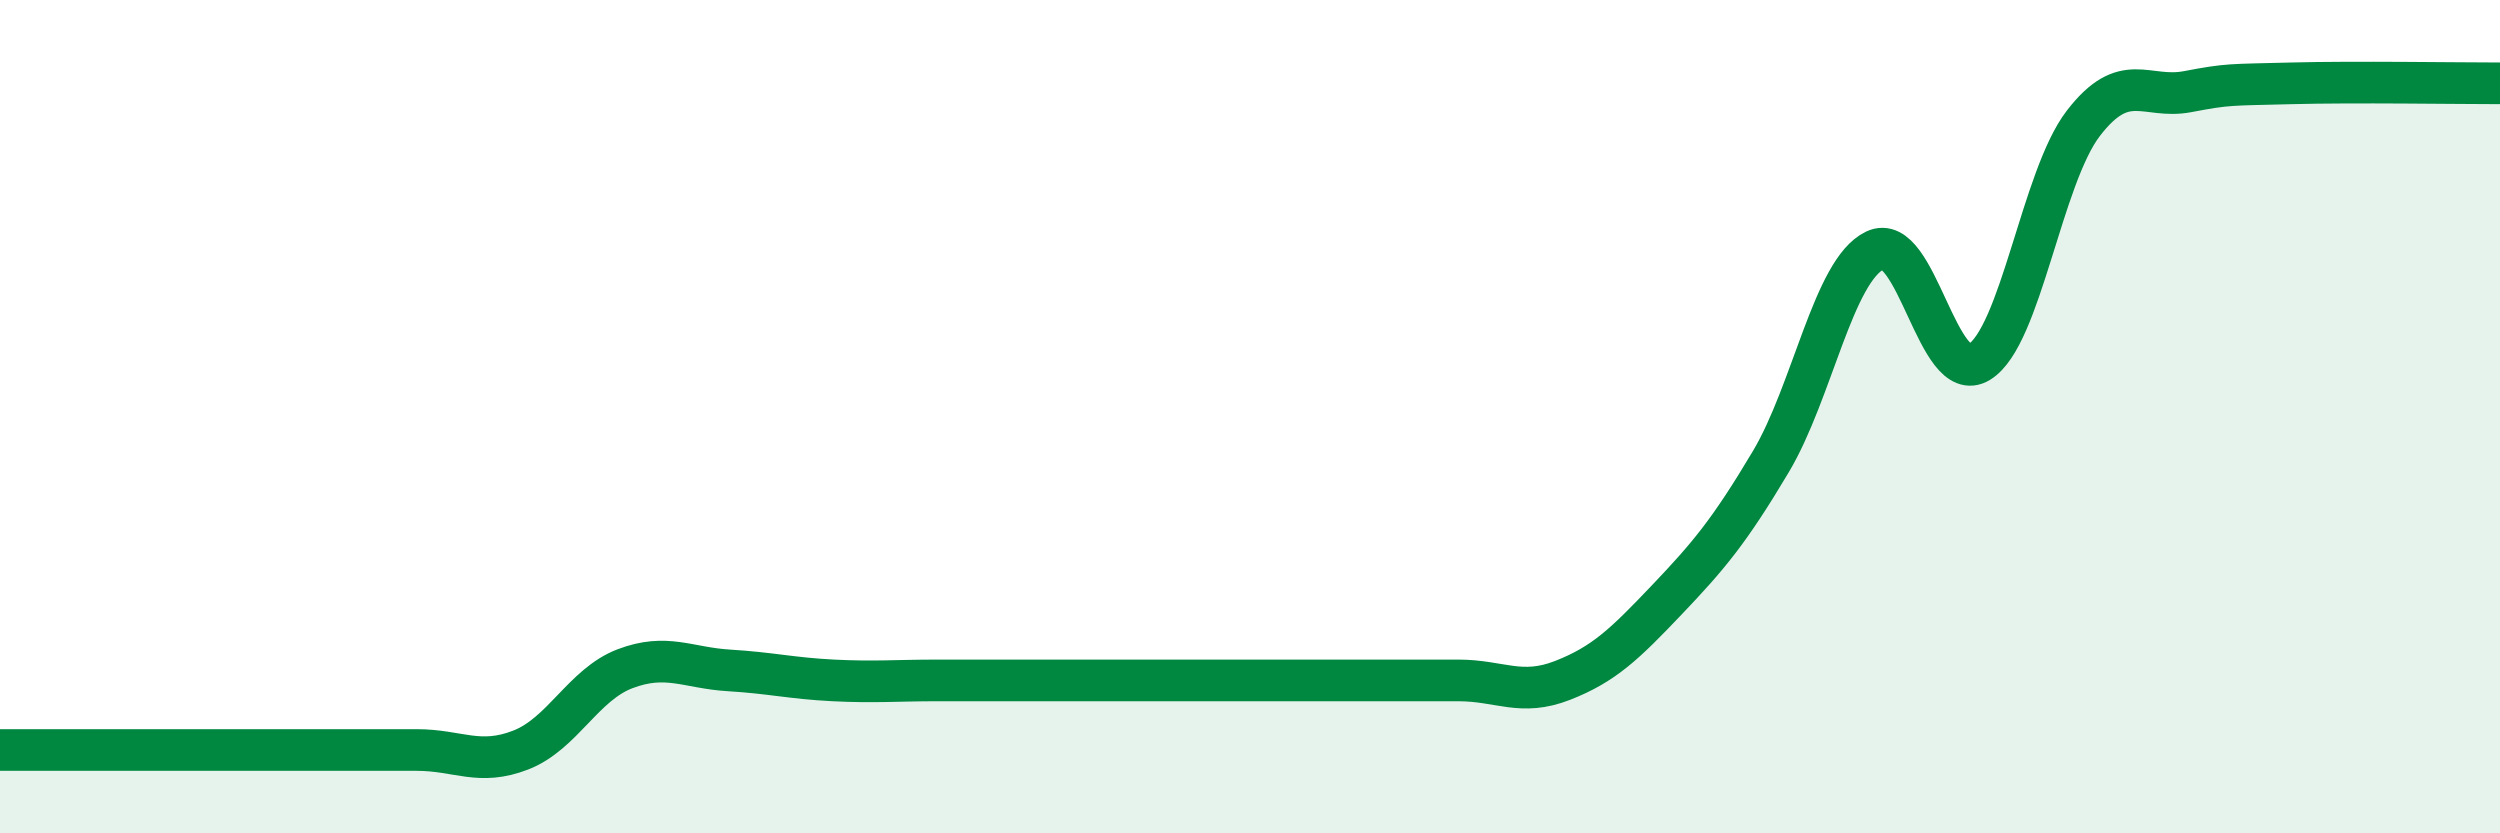
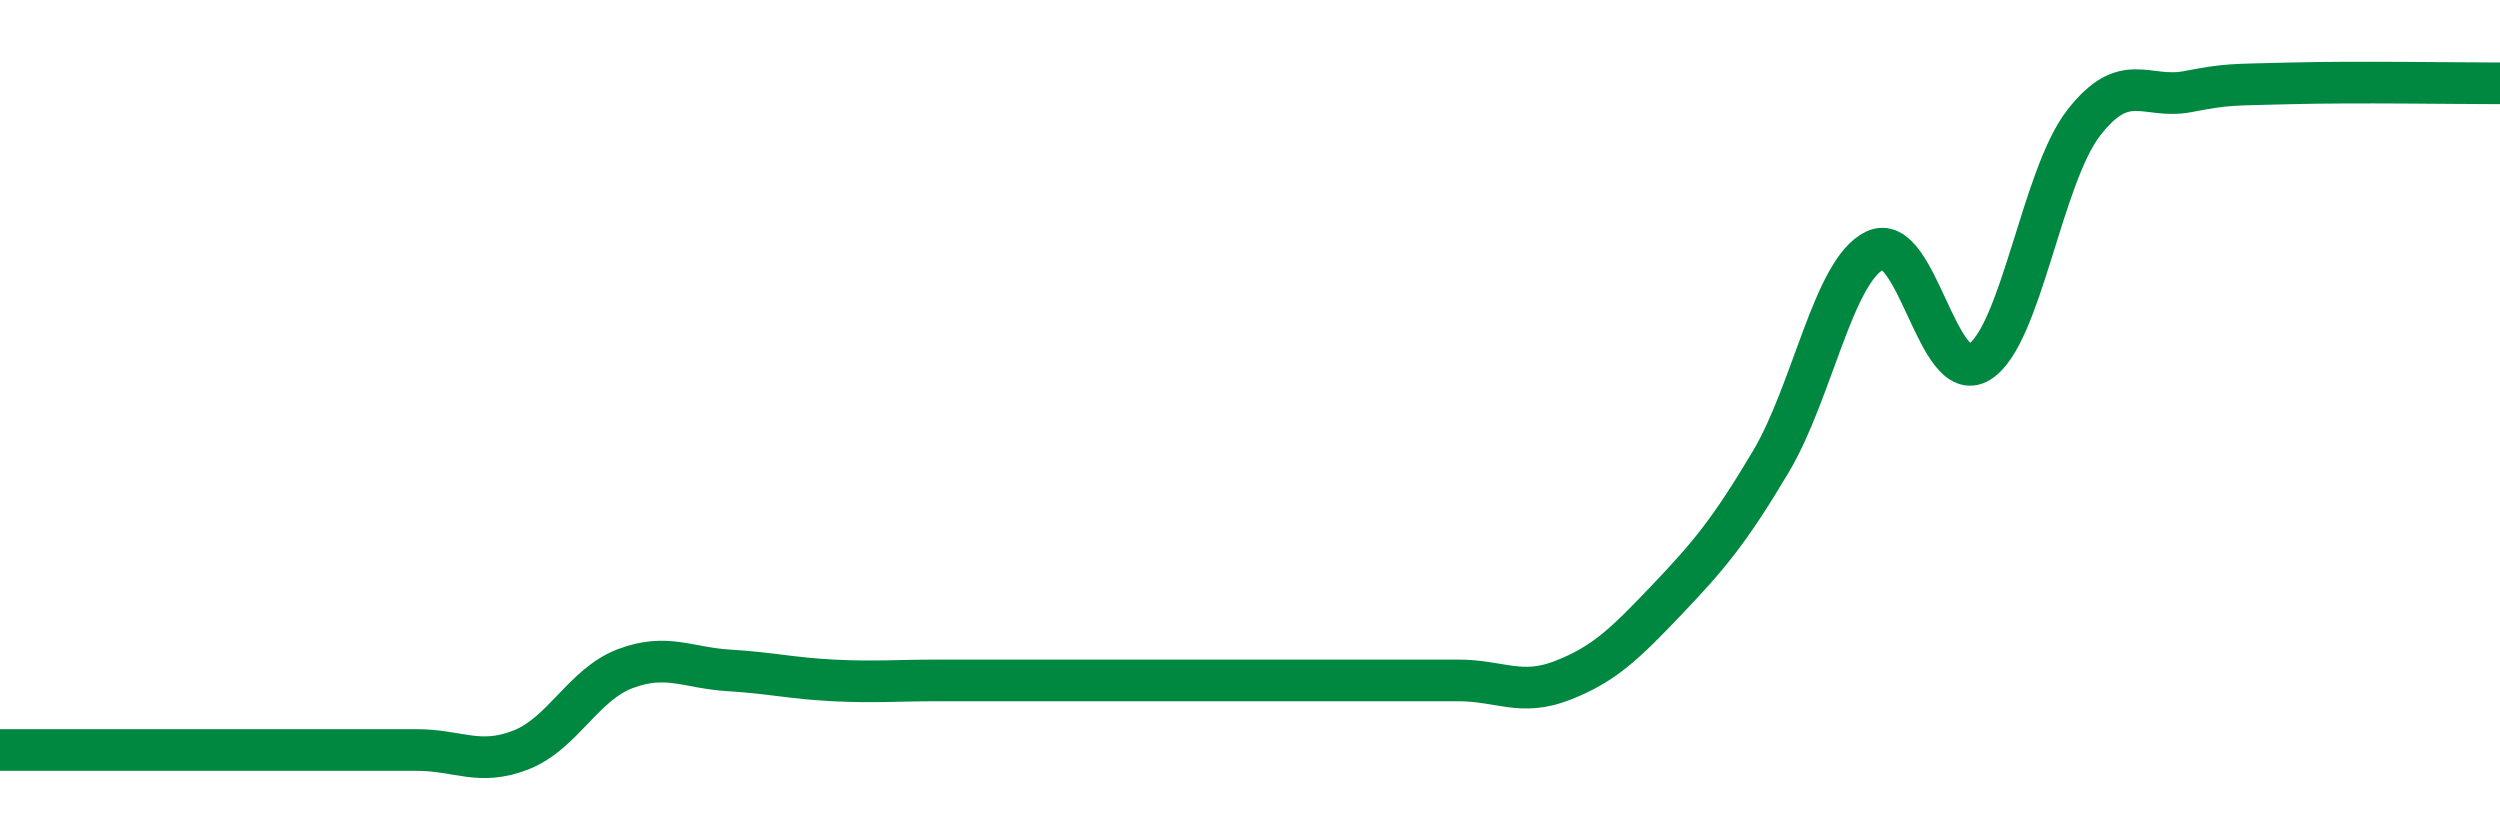
<svg xmlns="http://www.w3.org/2000/svg" width="60" height="20" viewBox="0 0 60 20">
-   <path d="M 0,18 C 0.5,18 1.5,18 2.5,18 C 3.5,18 4,18 5,18 C 6,18 6.5,18 7.5,18 C 8.5,18 9,18 10,18 C 11,18 11.5,18.39 12.5,18 C 13.5,17.61 14,16.43 15,16.05 C 16,15.67 16.5,16.03 17.5,16.09 C 18.5,16.15 19,16.28 20,16.33 C 21,16.38 21.5,16.33 22.5,16.33 C 23.5,16.33 24,16.33 25,16.33 C 26,16.33 26.5,16.33 27.5,16.33 C 28.5,16.33 29,16.33 30,16.33 C 31,16.33 31.5,16.33 32.5,16.33 C 33.5,16.33 34,16.33 35,16.33 C 36,16.33 36.5,16.72 37.5,16.33 C 38.5,15.94 39,15.45 40,14.4 C 41,13.35 41.5,12.76 42.5,11.08 C 43.5,9.4 44,6.49 45,6.01 C 46,5.53 46.5,9.3 47.5,8.69 C 48.5,8.08 49,4.26 50,2.96 C 51,1.66 51.5,2.39 52.5,2.2 C 53.5,2.01 53.5,2.04 55,2 C 56.5,1.96 59,2 60,2L60 20L0 20Z" fill="#008740" opacity="0.1" stroke-linecap="round" stroke-linejoin="round" />
  <path d="M 0,18 C 0.5,18 1.5,18 2.5,18 C 3.5,18 4,18 5,18 C 6,18 6.5,18 7.5,18 C 8.5,18 9,18 10,18 C 11,18 11.5,18.39 12.5,18 C 13.5,17.61 14,16.43 15,16.05 C 16,15.67 16.5,16.03 17.5,16.09 C 18.5,16.15 19,16.28 20,16.33 C 21,16.38 21.5,16.33 22.5,16.33 C 23.5,16.33 24,16.33 25,16.33 C 26,16.33 26.5,16.33 27.5,16.33 C 28.5,16.33 29,16.33 30,16.33 C 31,16.33 31.5,16.33 32.5,16.33 C 33.5,16.33 34,16.33 35,16.33 C 36,16.33 36.5,16.72 37.5,16.33 C 38.5,15.94 39,15.45 40,14.4 C 41,13.35 41.5,12.76 42.5,11.08 C 43.5,9.4 44,6.49 45,6.01 C 46,5.53 46.5,9.3 47.5,8.69 C 48.5,8.08 49,4.26 50,2.96 C 51,1.66 51.5,2.39 52.5,2.2 C 53.5,2.01 53.5,2.04 55,2 C 56.5,1.96 59,2 60,2" stroke="#008740" stroke-width="1" fill="none" stroke-linecap="round" stroke-linejoin="round" />
</svg>